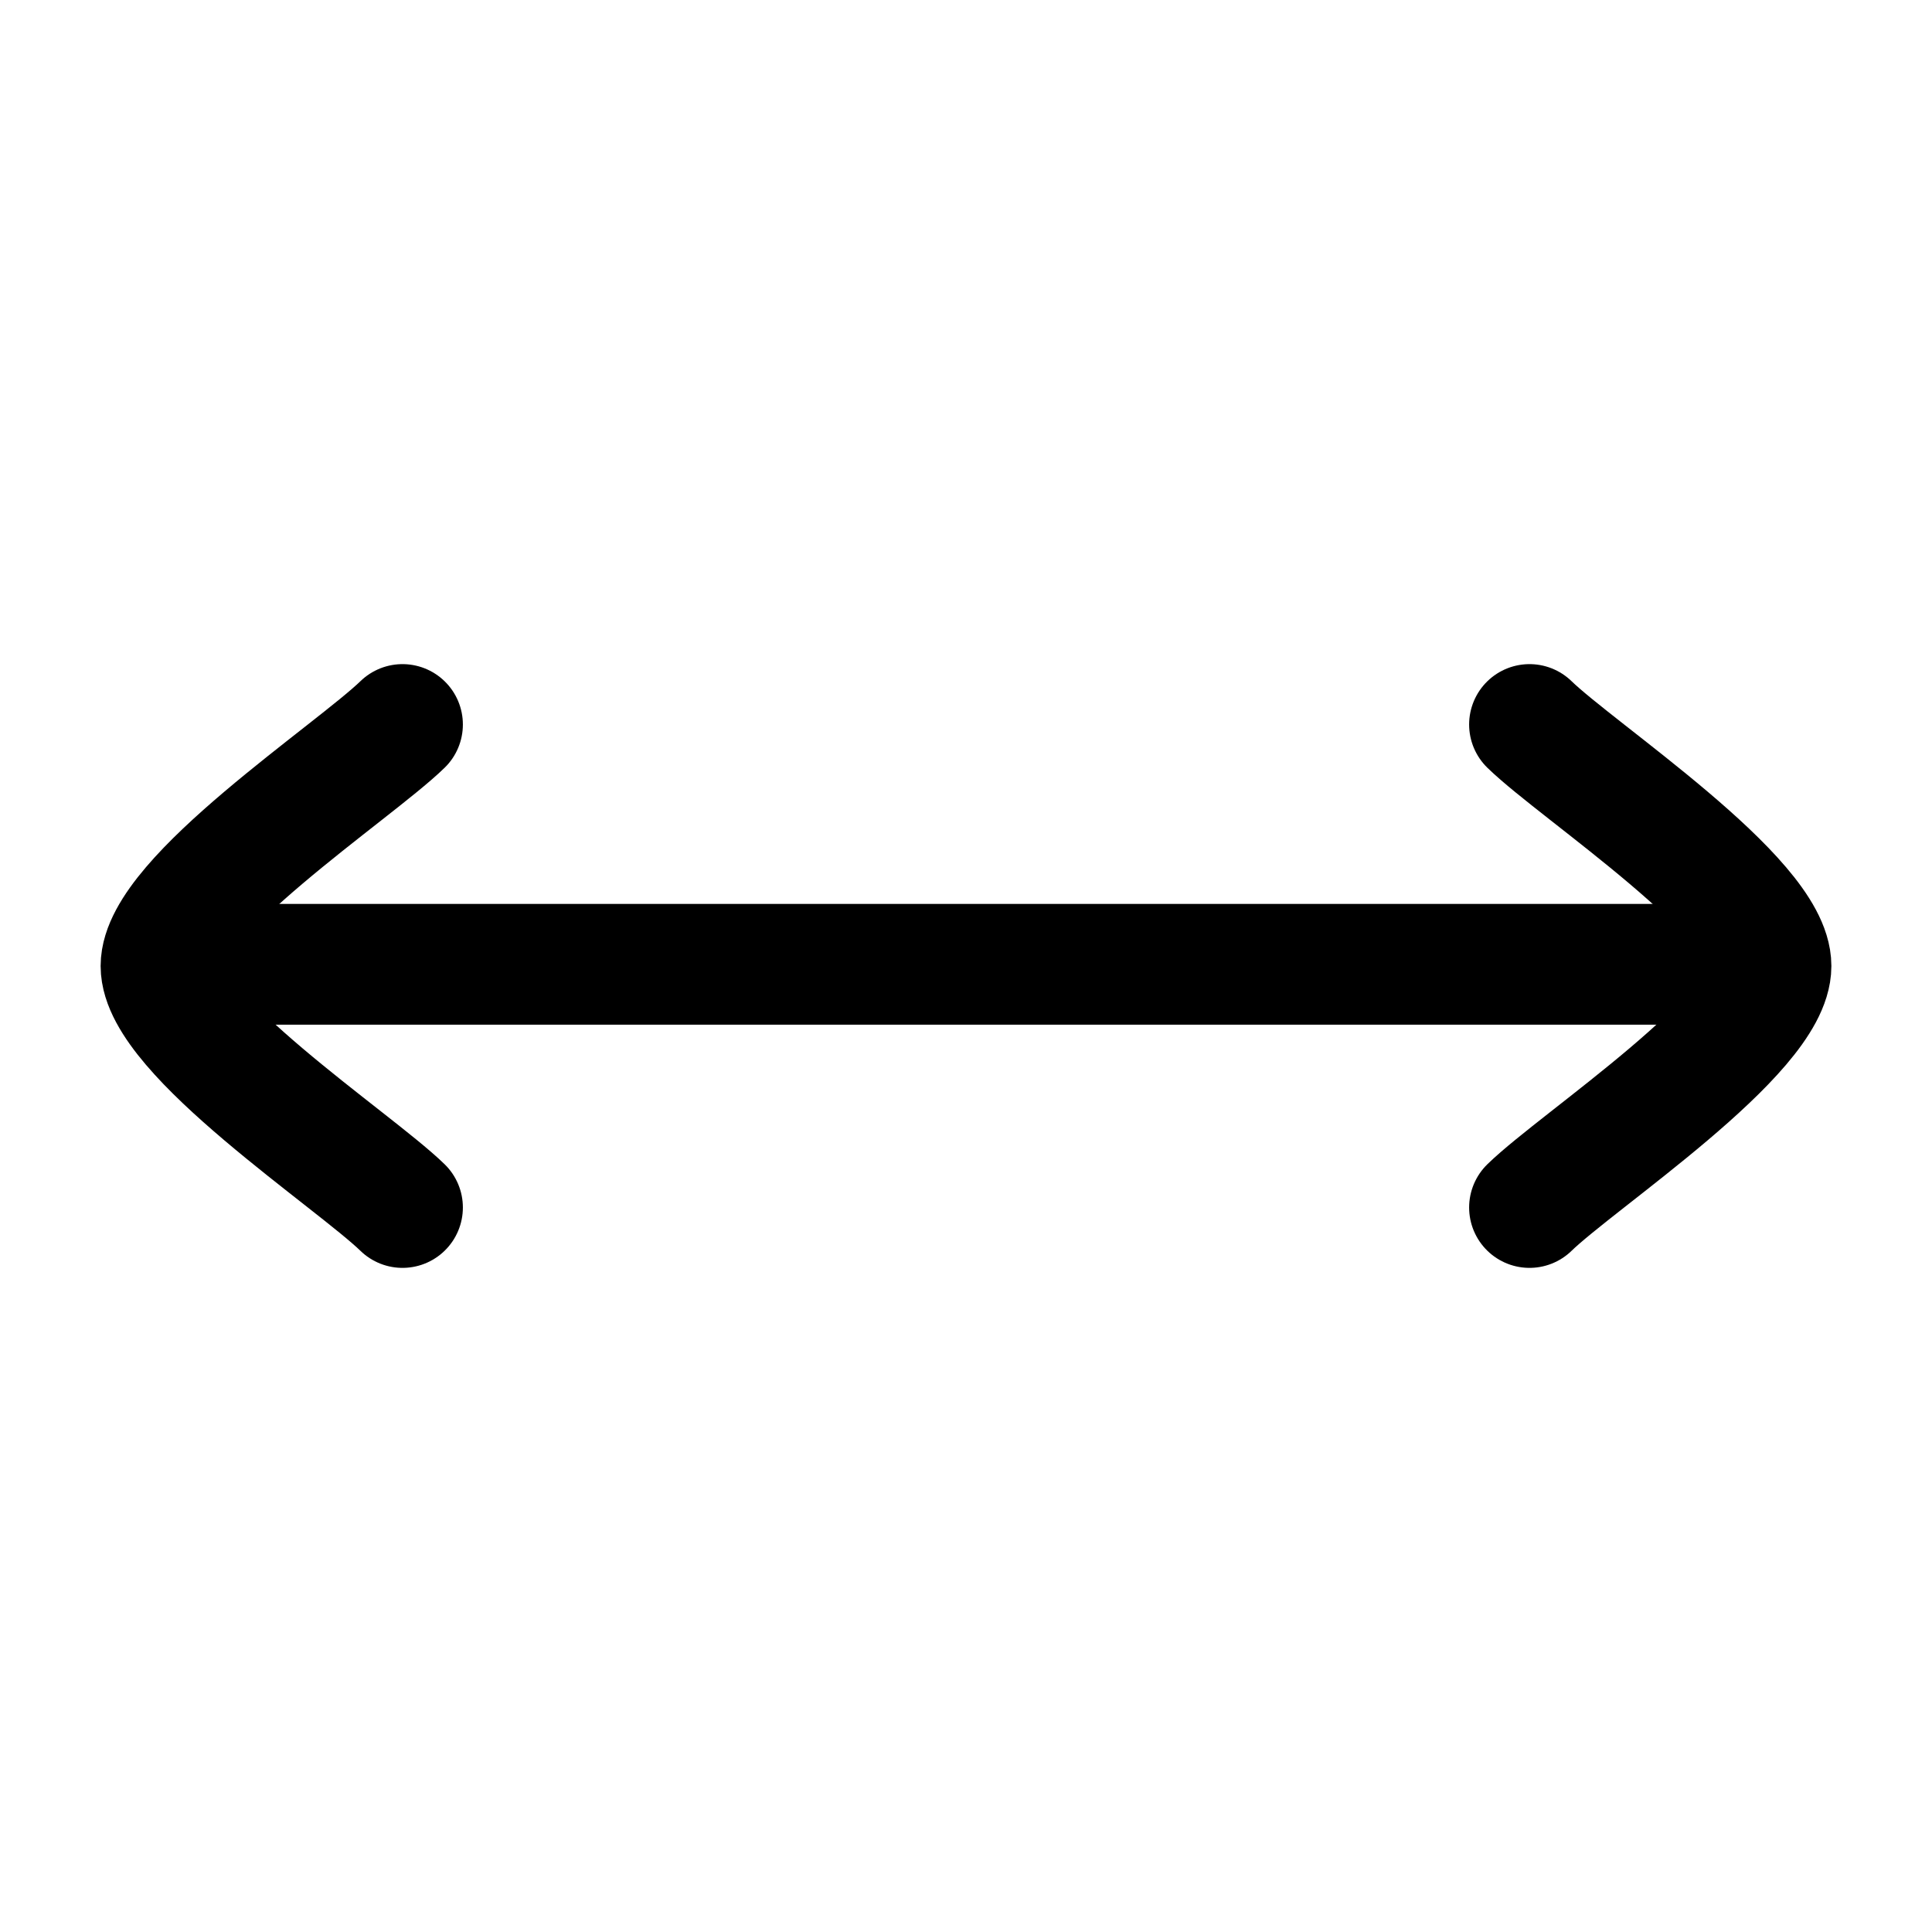
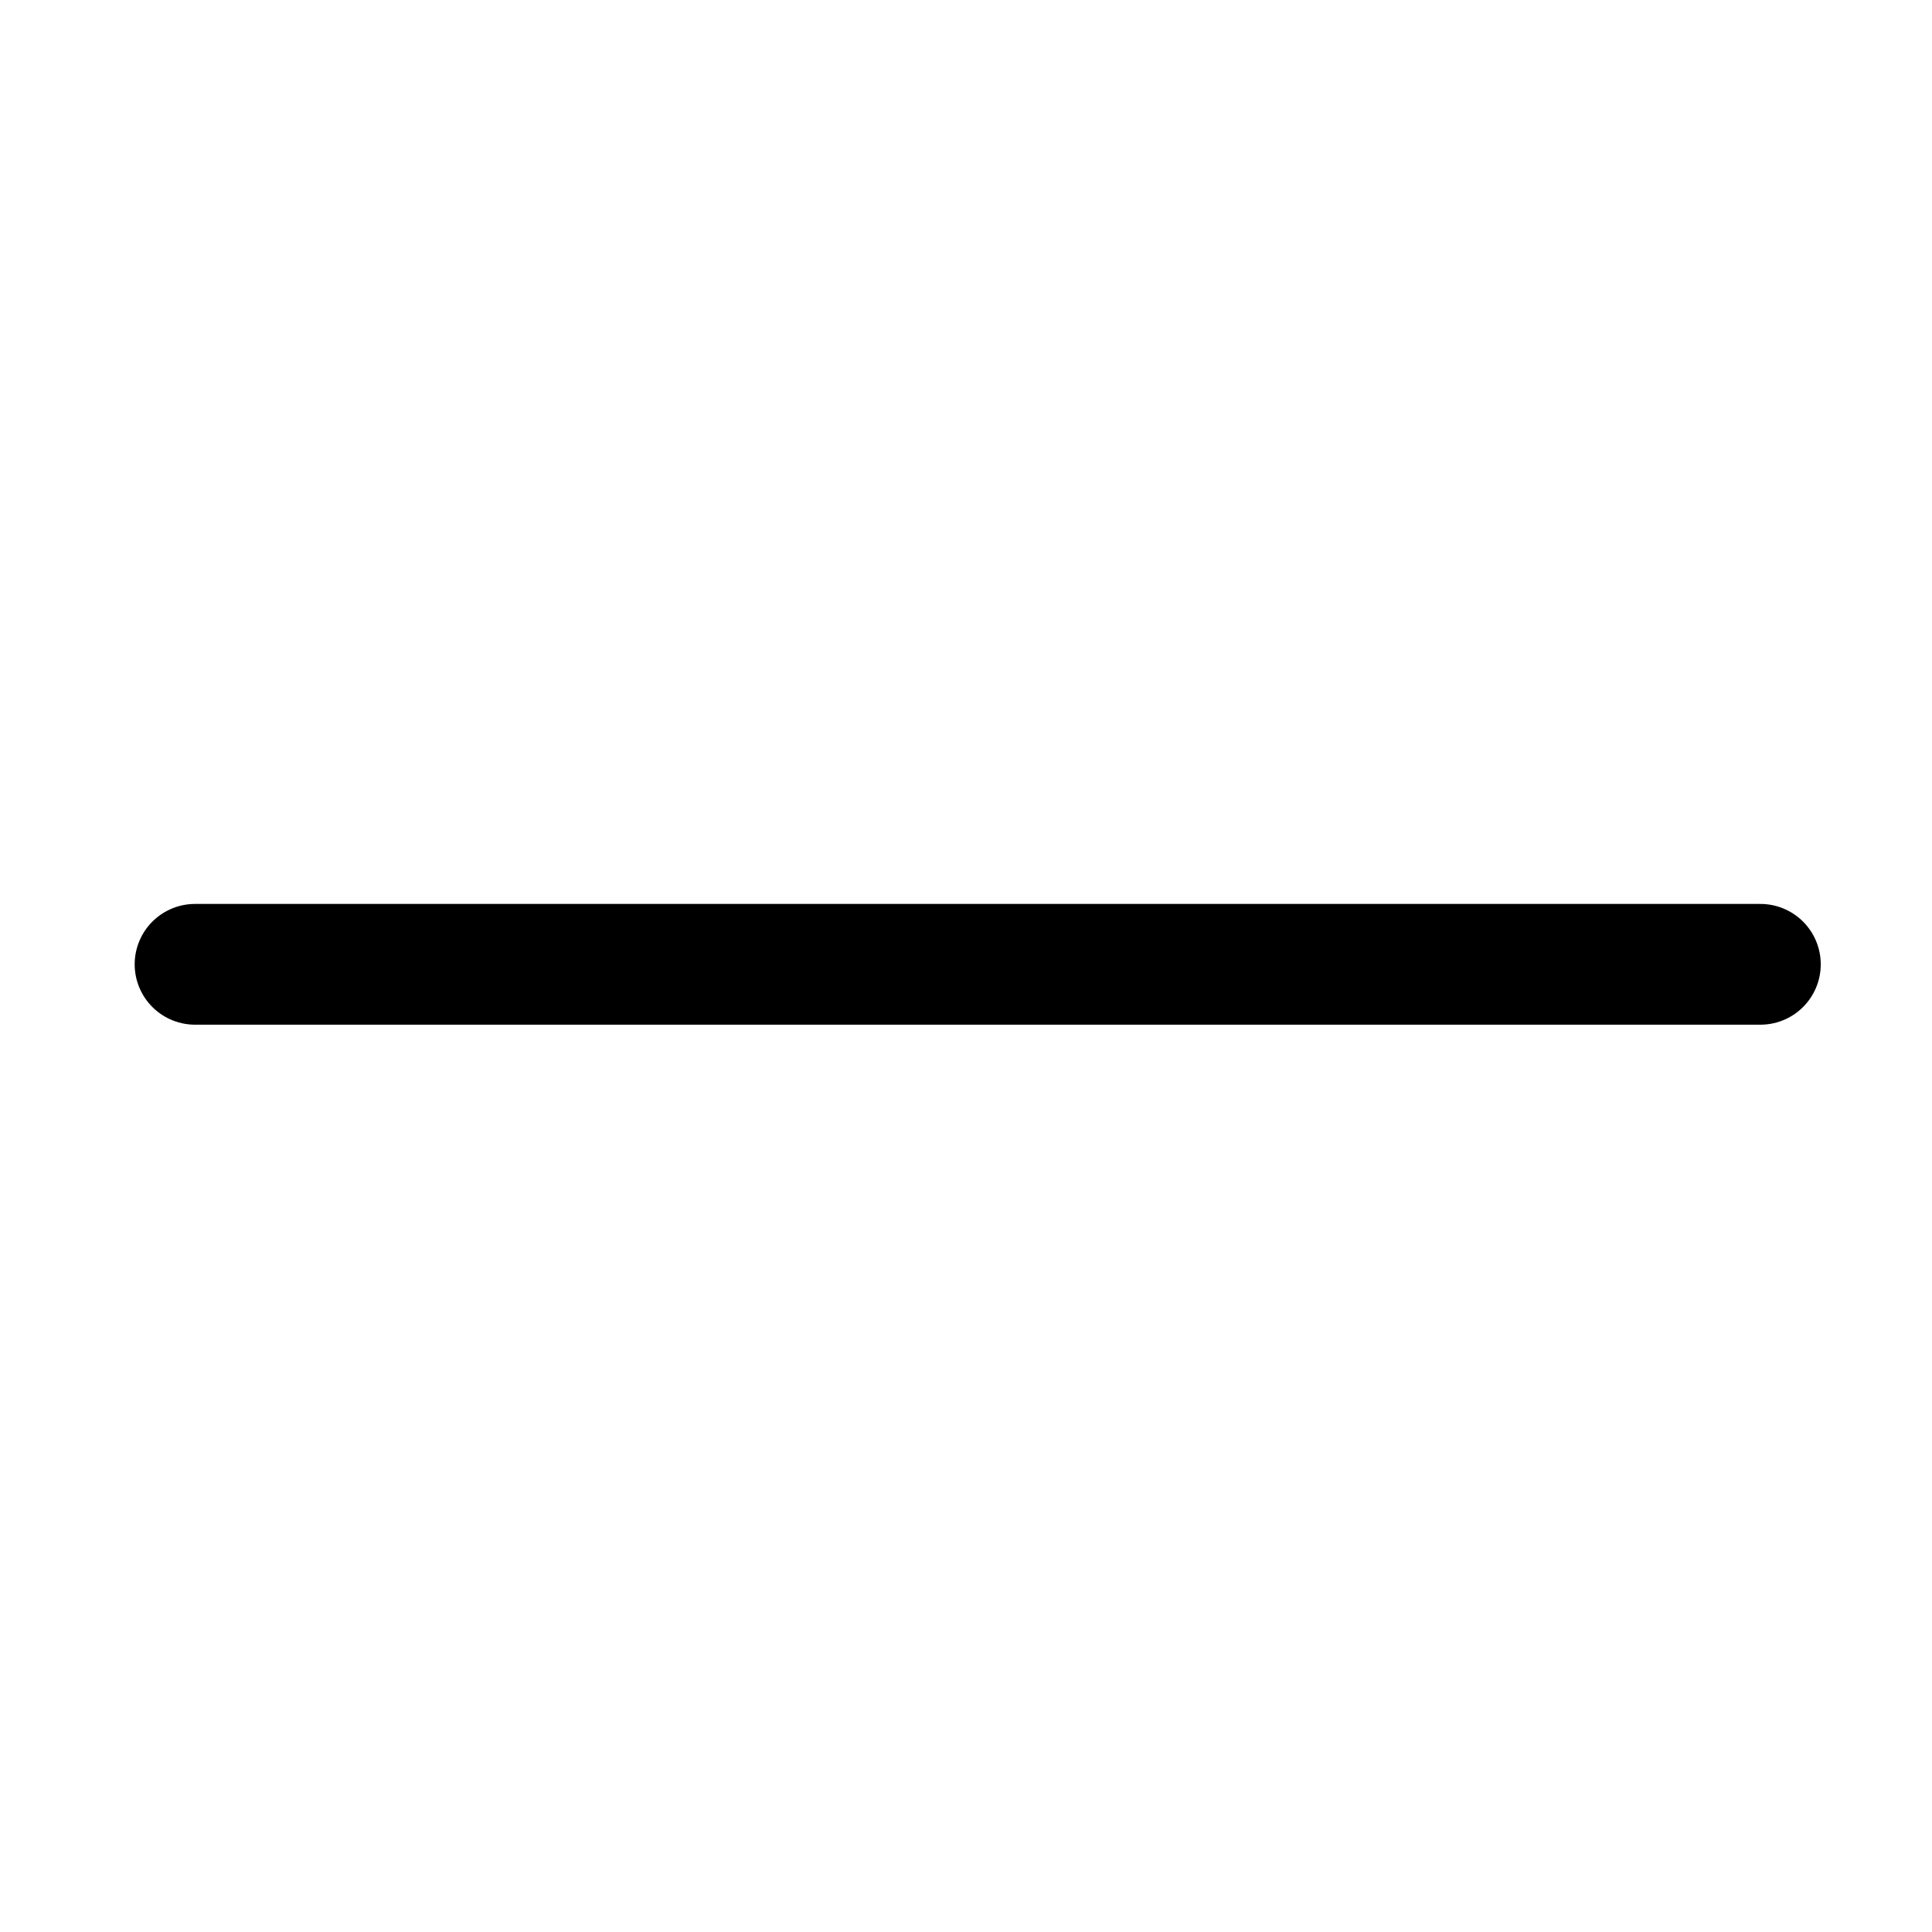
<svg xmlns="http://www.w3.org/2000/svg" viewBox="0 0 24 24" width="24" height="24" color="#000000" fill="none">
-   <path d="M5 9C4.393 9.59 2 11.16 2 12C2 12.84 4.393 14.41 5 15" stroke="currentColor" stroke-width="1.5" stroke-linecap="round" stroke-linejoin="round" />
-   <path d="M19 9C19.607 9.59 22 11.16 22 12C22 12.84 19.607 14.41 19 15" stroke="currentColor" stroke-width="1.5" stroke-linecap="round" stroke-linejoin="round" />
  <path d="M2.423 11.979H21.868" stroke="currentColor" stroke-width="1.5" stroke-linecap="round" stroke-linejoin="round" />
</svg>